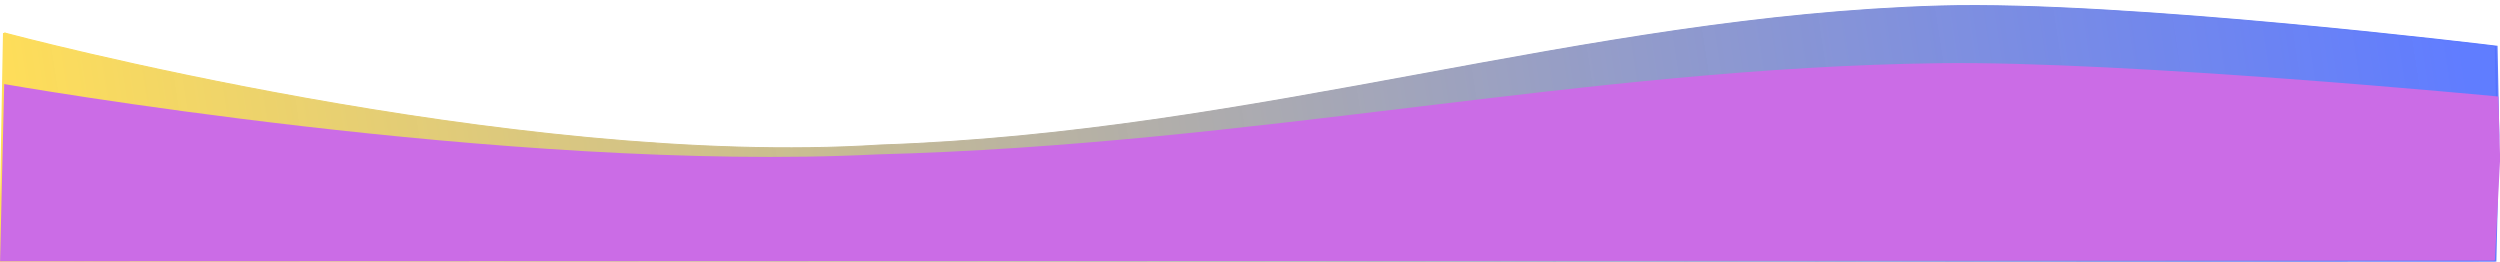
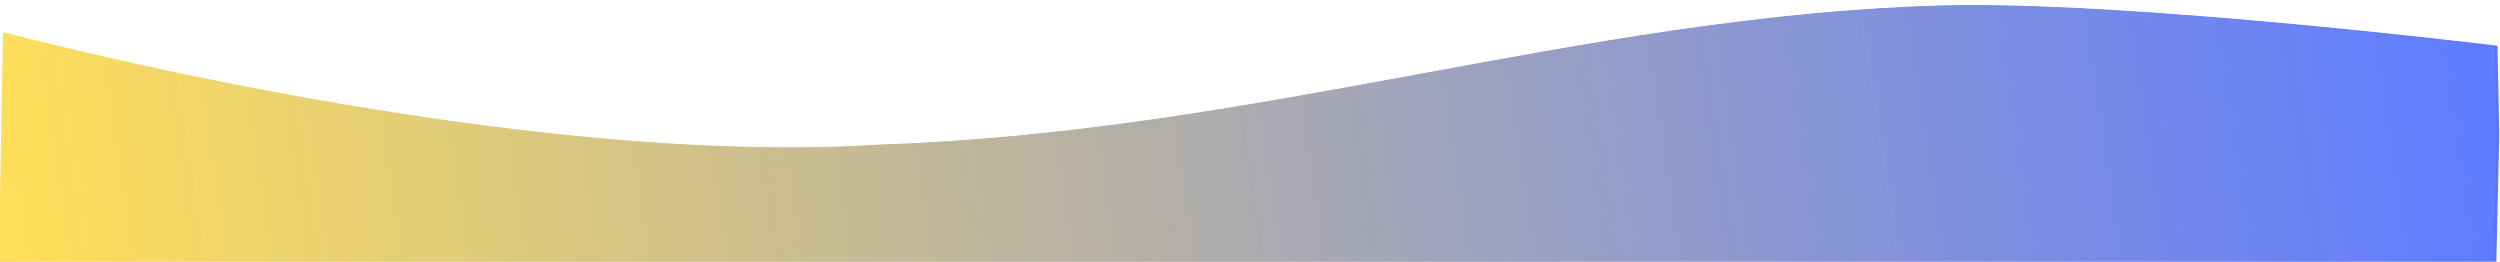
<svg xmlns="http://www.w3.org/2000/svg" xmlns:xlink="http://www.w3.org/1999/xlink" fill="#000000" height="160.6" preserveAspectRatio="xMidYMid meet" version="1" viewBox="0.4 -2.6 1533.3 160.6" width="1533.3" zoomAndPan="magnify">
  <defs>
    <linearGradient gradientUnits="userSpaceOnUse" id="a" x1="63.929" x2="909.25" xlink:actuate="onLoad" xlink:show="other" xlink:type="simple" y1="778.84" y2="734.5">
      <stop offset="0" stop-color="#ffde59" />
      <stop offset="1" stop-color="#5271ff" stop-opacity="0.918" />
    </linearGradient>
    <filter height="1" id="b" width="1" x="0" xlink:actuate="onLoad" xlink:show="other" xlink:type="simple" y="0">
      <feColorMatrix in="SourceGraphic" result="result14" type="luminanceToAlpha" />
      <feComposite in="SourceGraphic" in2="result14" operator="out" result="fbSourceGraphic" />
      <feBlend in2="fbSourceGraphic" result="result15" />
    </filter>
  </defs>
-   <path d="m65.829 721.75s174.13 136.16 300.74 112.23c129.46-12.505 241.31-128.84 363.44-139.28 63.824-5.456 191.06 40.215 191.06 40.215l0.594 89.154-1.005 126.48-856.25 1.271 1.429-230.07z" fill="url(#a)" filter="url(#b)" stroke="url(#a)" stroke-width="0.943" transform="matrix(1.787 0 0 .612 -114.58 -424.08)" />
+   <path d="m65.829 721.75s174.13 136.16 300.74 112.23c129.46-12.505 241.31-128.84 363.44-139.28 63.824-5.456 191.06 40.215 191.06 40.215l0.594 89.154-1.005 126.48-856.25 1.271 1.429-230.07" fill="url(#a)" filter="url(#b)" stroke="url(#a)" stroke-width="0.943" transform="matrix(1.787 0 0 .612 -114.58 -424.08)" />
  <g id="change1_1">
-     <path d="m65.829 721.75s172.94 115.16 299.55 91.229c129.46-12.505 242.65-112.27 364.63-118.28 64.061-3.156 191.86 43.233 191.86 43.233l0.594 80.782-1.804 131.84-856.25 1.271 1.429-230.07z" fill="#cb6ce6" filter="url(#b)" transform="matrix(1.787 0 0 .473 -114.66 -292.44)" />
-   </g>
+     </g>
</svg>